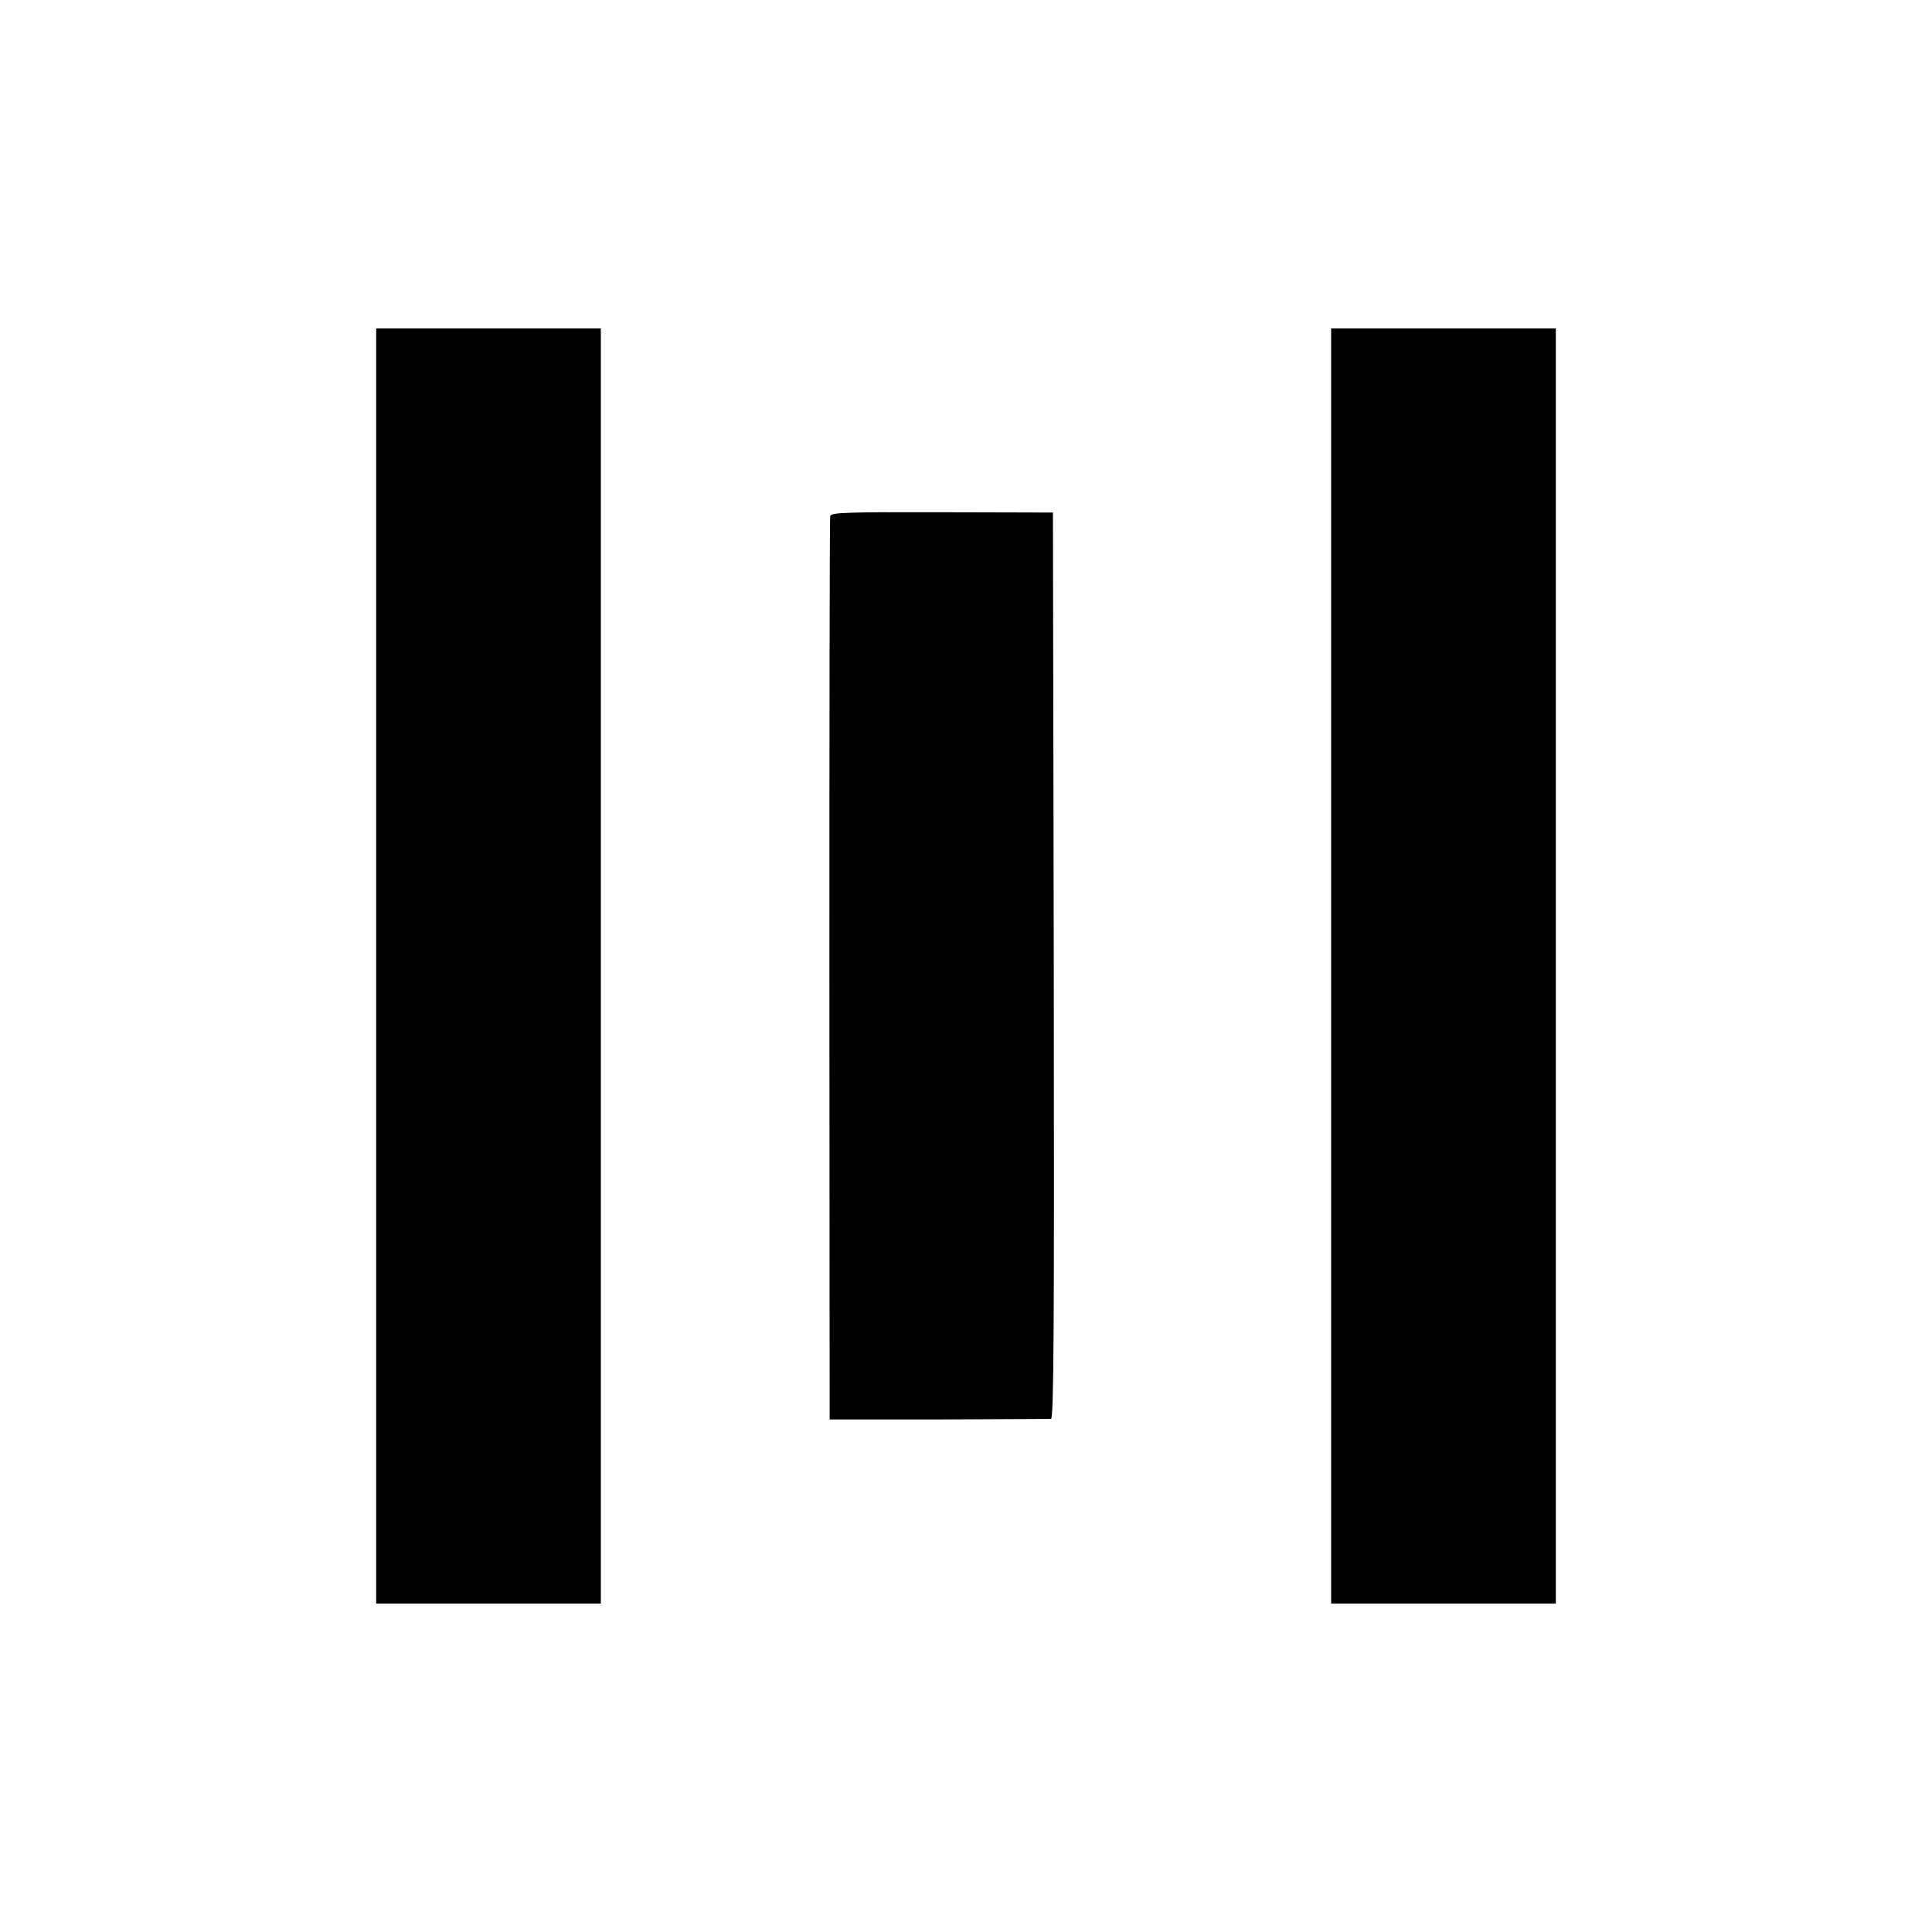
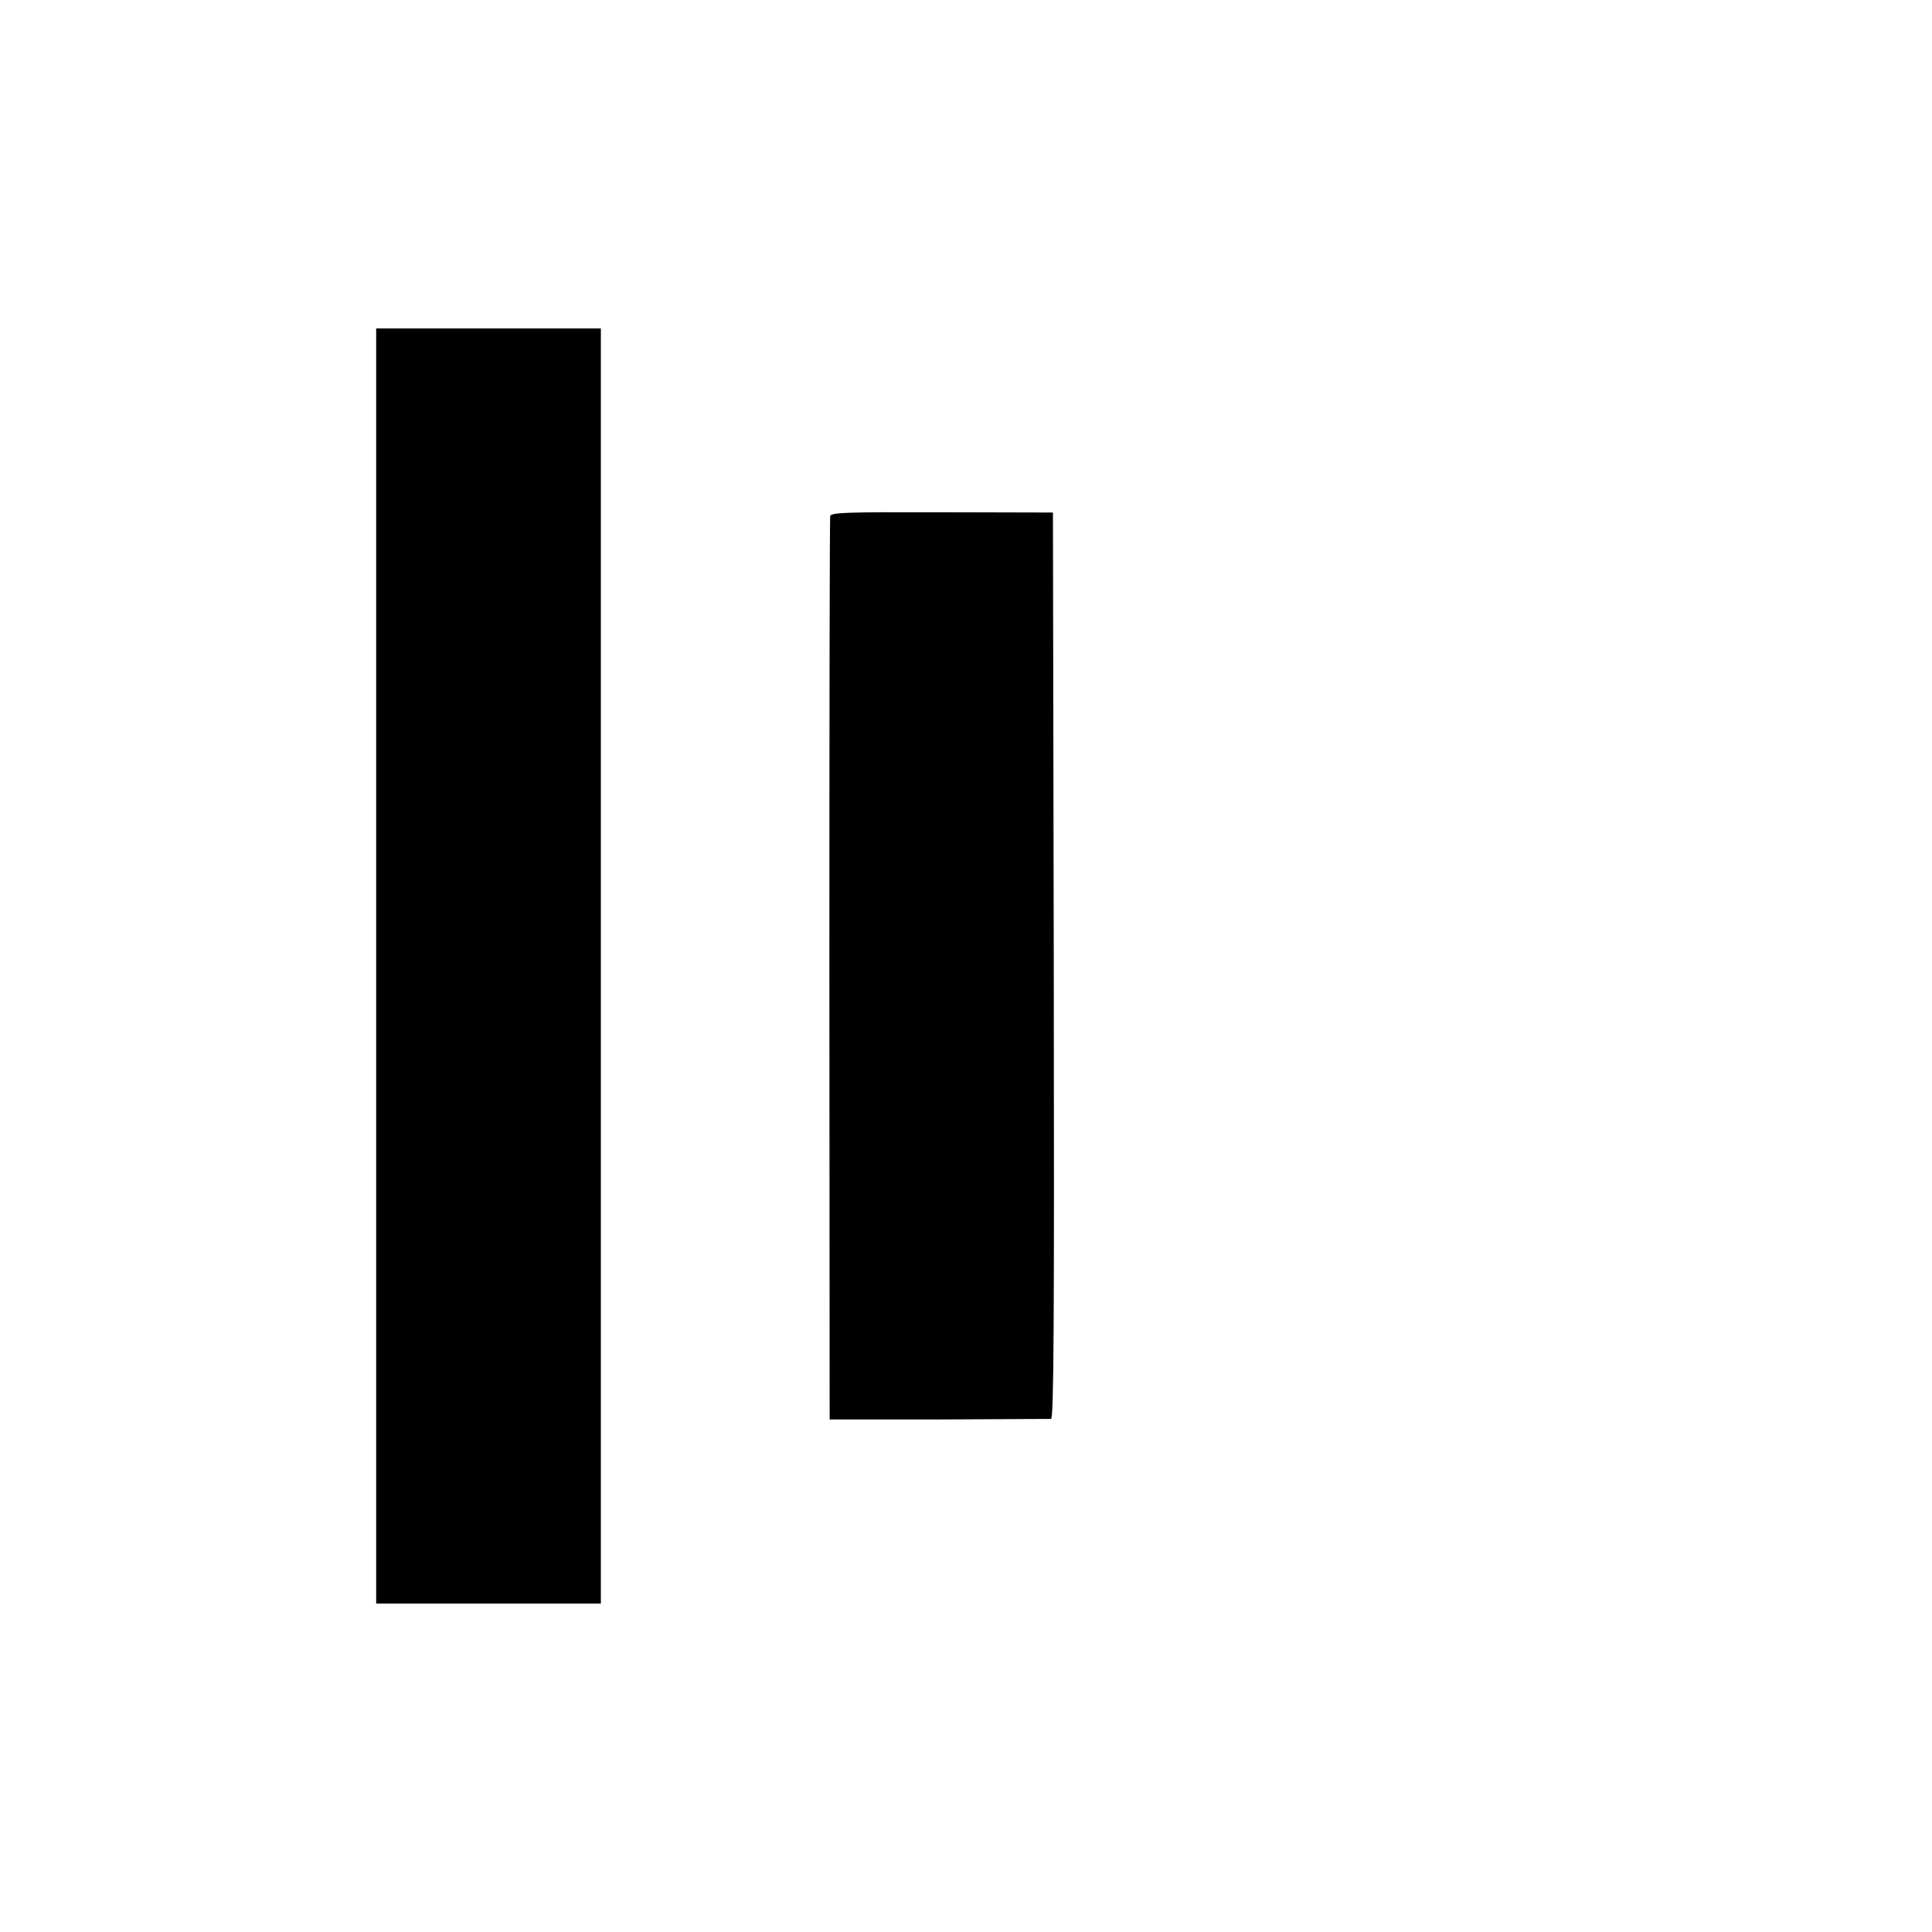
<svg xmlns="http://www.w3.org/2000/svg" version="1.0" width="700pt" height="700pt" viewBox="0 0 700 700" preserveAspectRatio="xMidYMid meet">
  <g transform="translate(0,700) scale(0.1,-0.1)" fill="#000000" stroke="none">
    <path d="M1363 3500 l0 -2310 407 0 407 0 0 2310 0 2310 -407 0 -407 0 0 -2310z" />
-     <path d="M4823 3500 l0 -2310 407 0 407 0 0 2310 0 2310 -407 0 -407 0 0 -2310z" />
-     <path d="M3008 5130 c-2 -8 -3 -748 -3 -1644 l1 -1629 394 0 c217 1 401 2 408 2 10 1 12 333 10 1643 l-3 1641 -402 1 c-350 1 -402 -1 -405 -14z" />
+     <path d="M3008 5130 c-2 -8 -3 -748 -3 -1644 l1 -1629 394 0 c217 1 401 2 408 2 10 1 12 333 10 1643 l-3 1641 -402 1 c-350 1 -402 -1 -405 -14" />
  </g>
</svg>